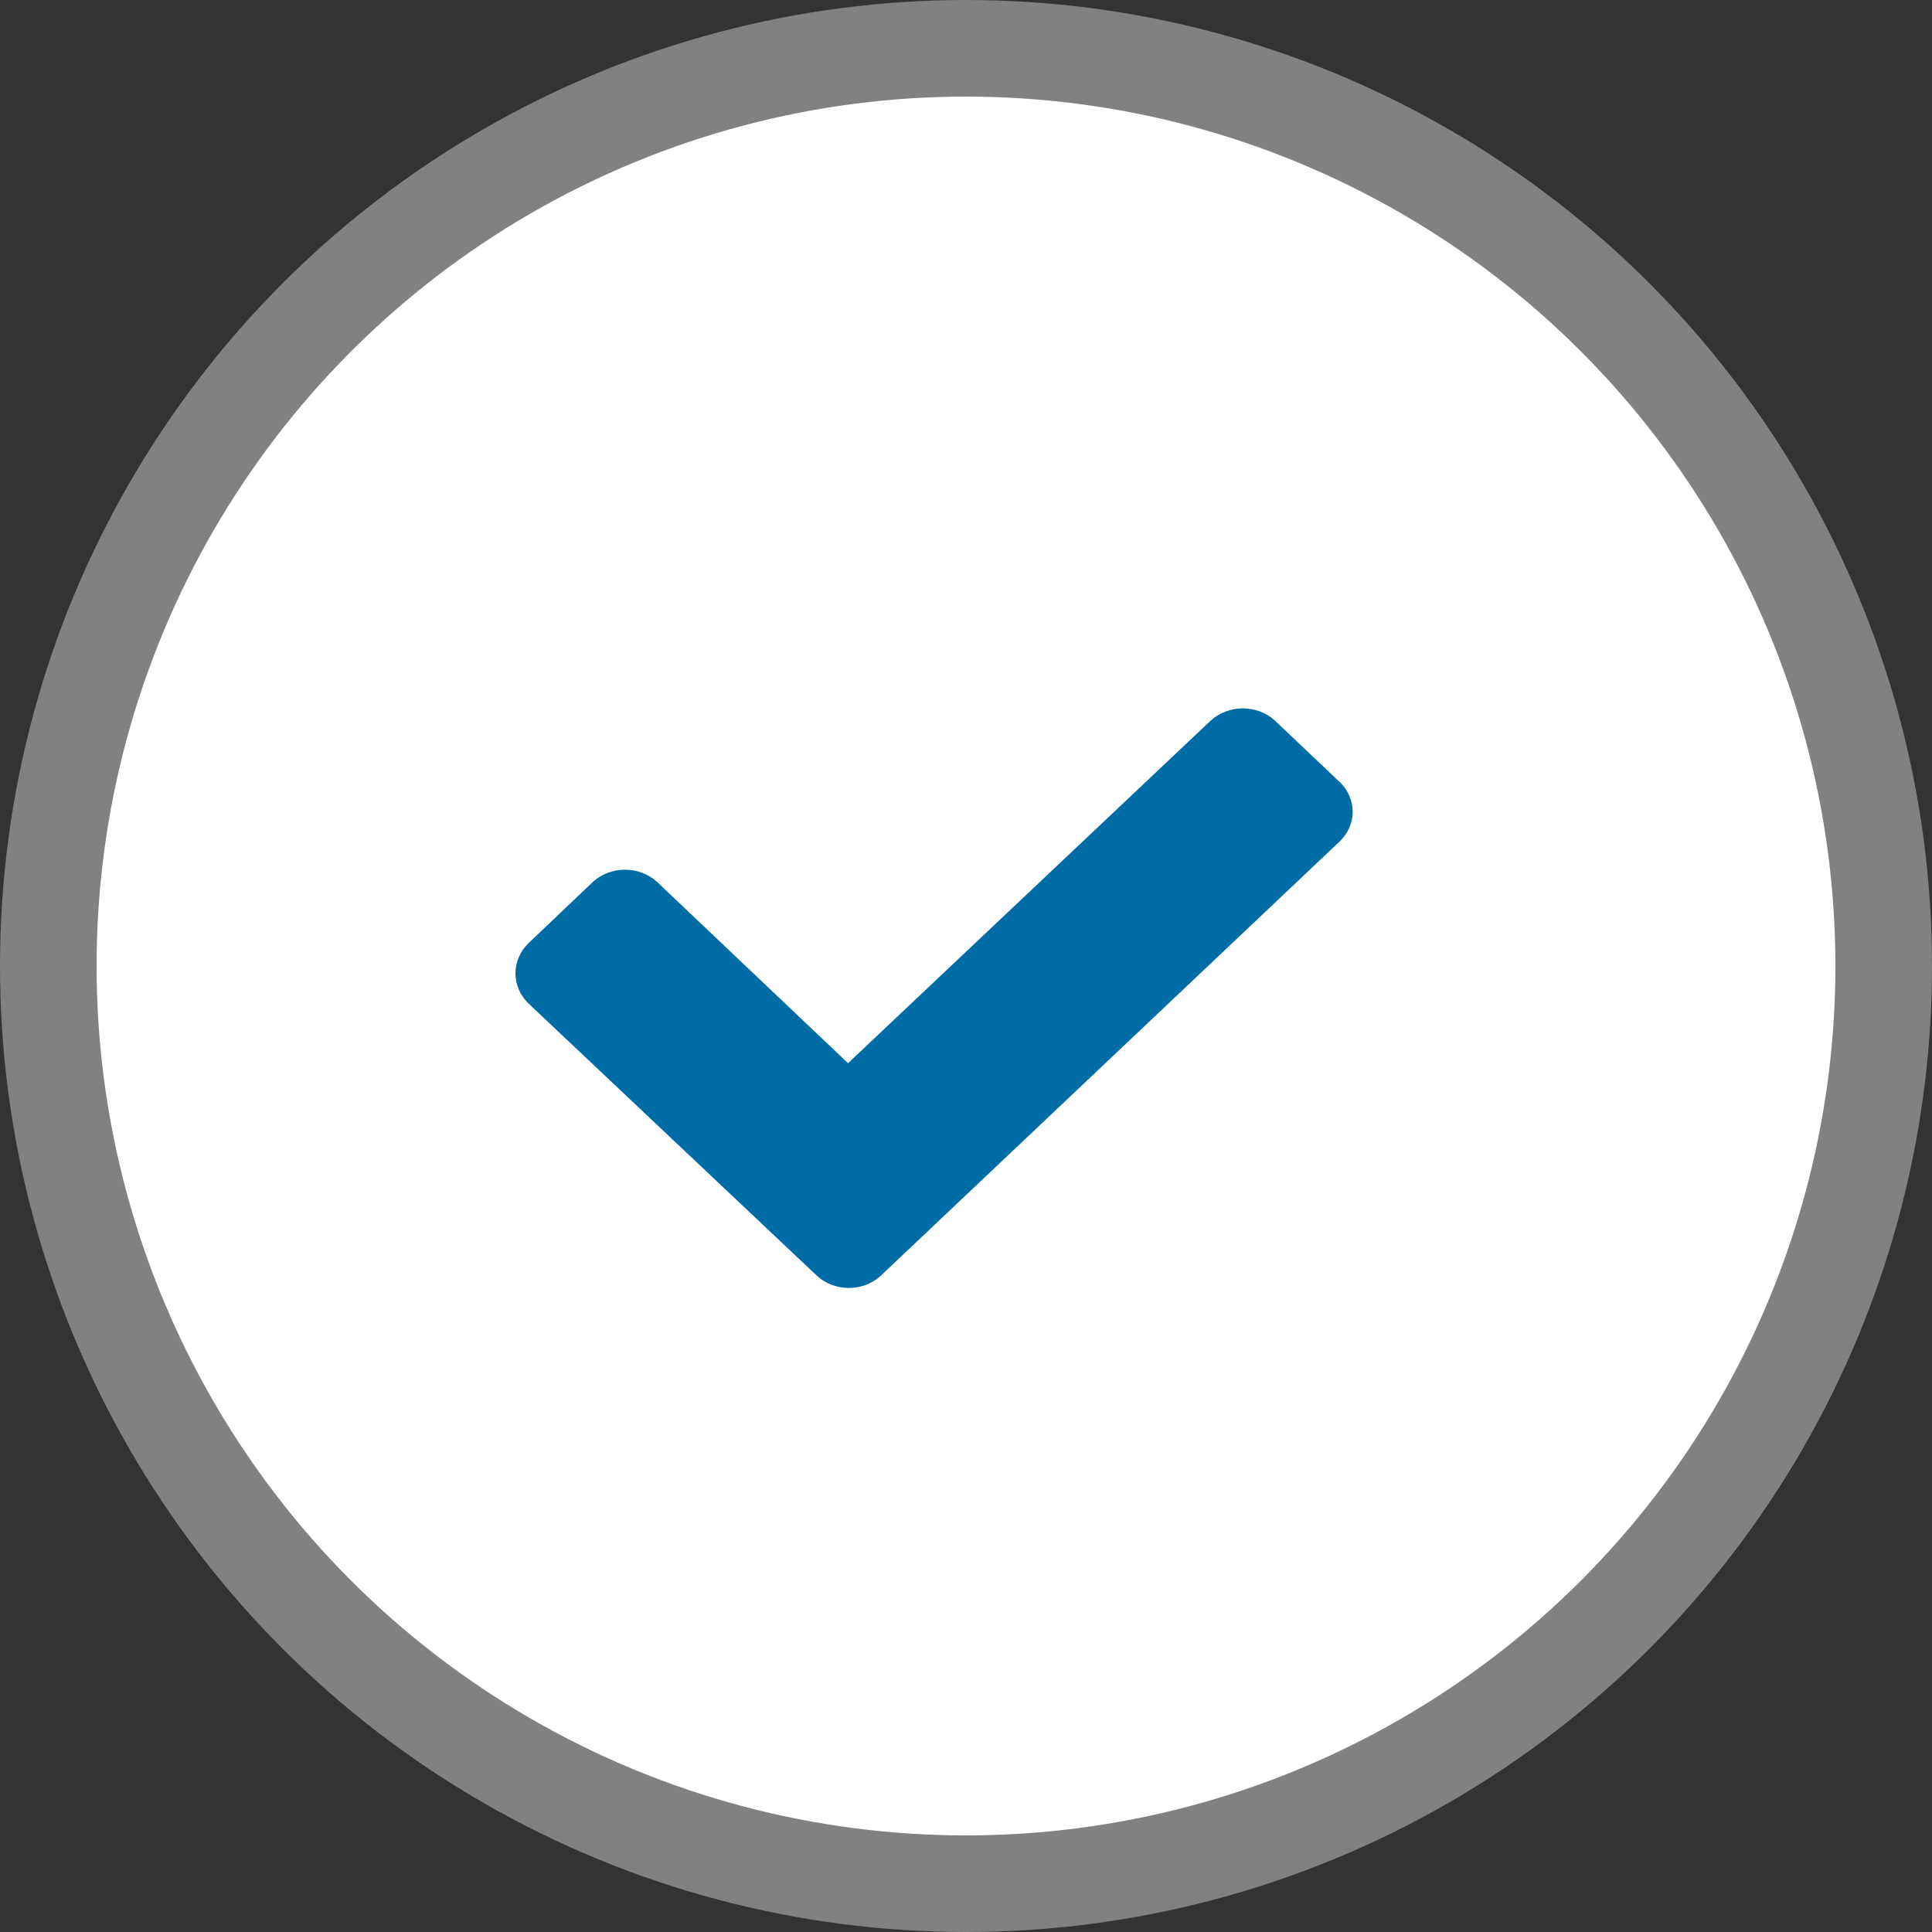
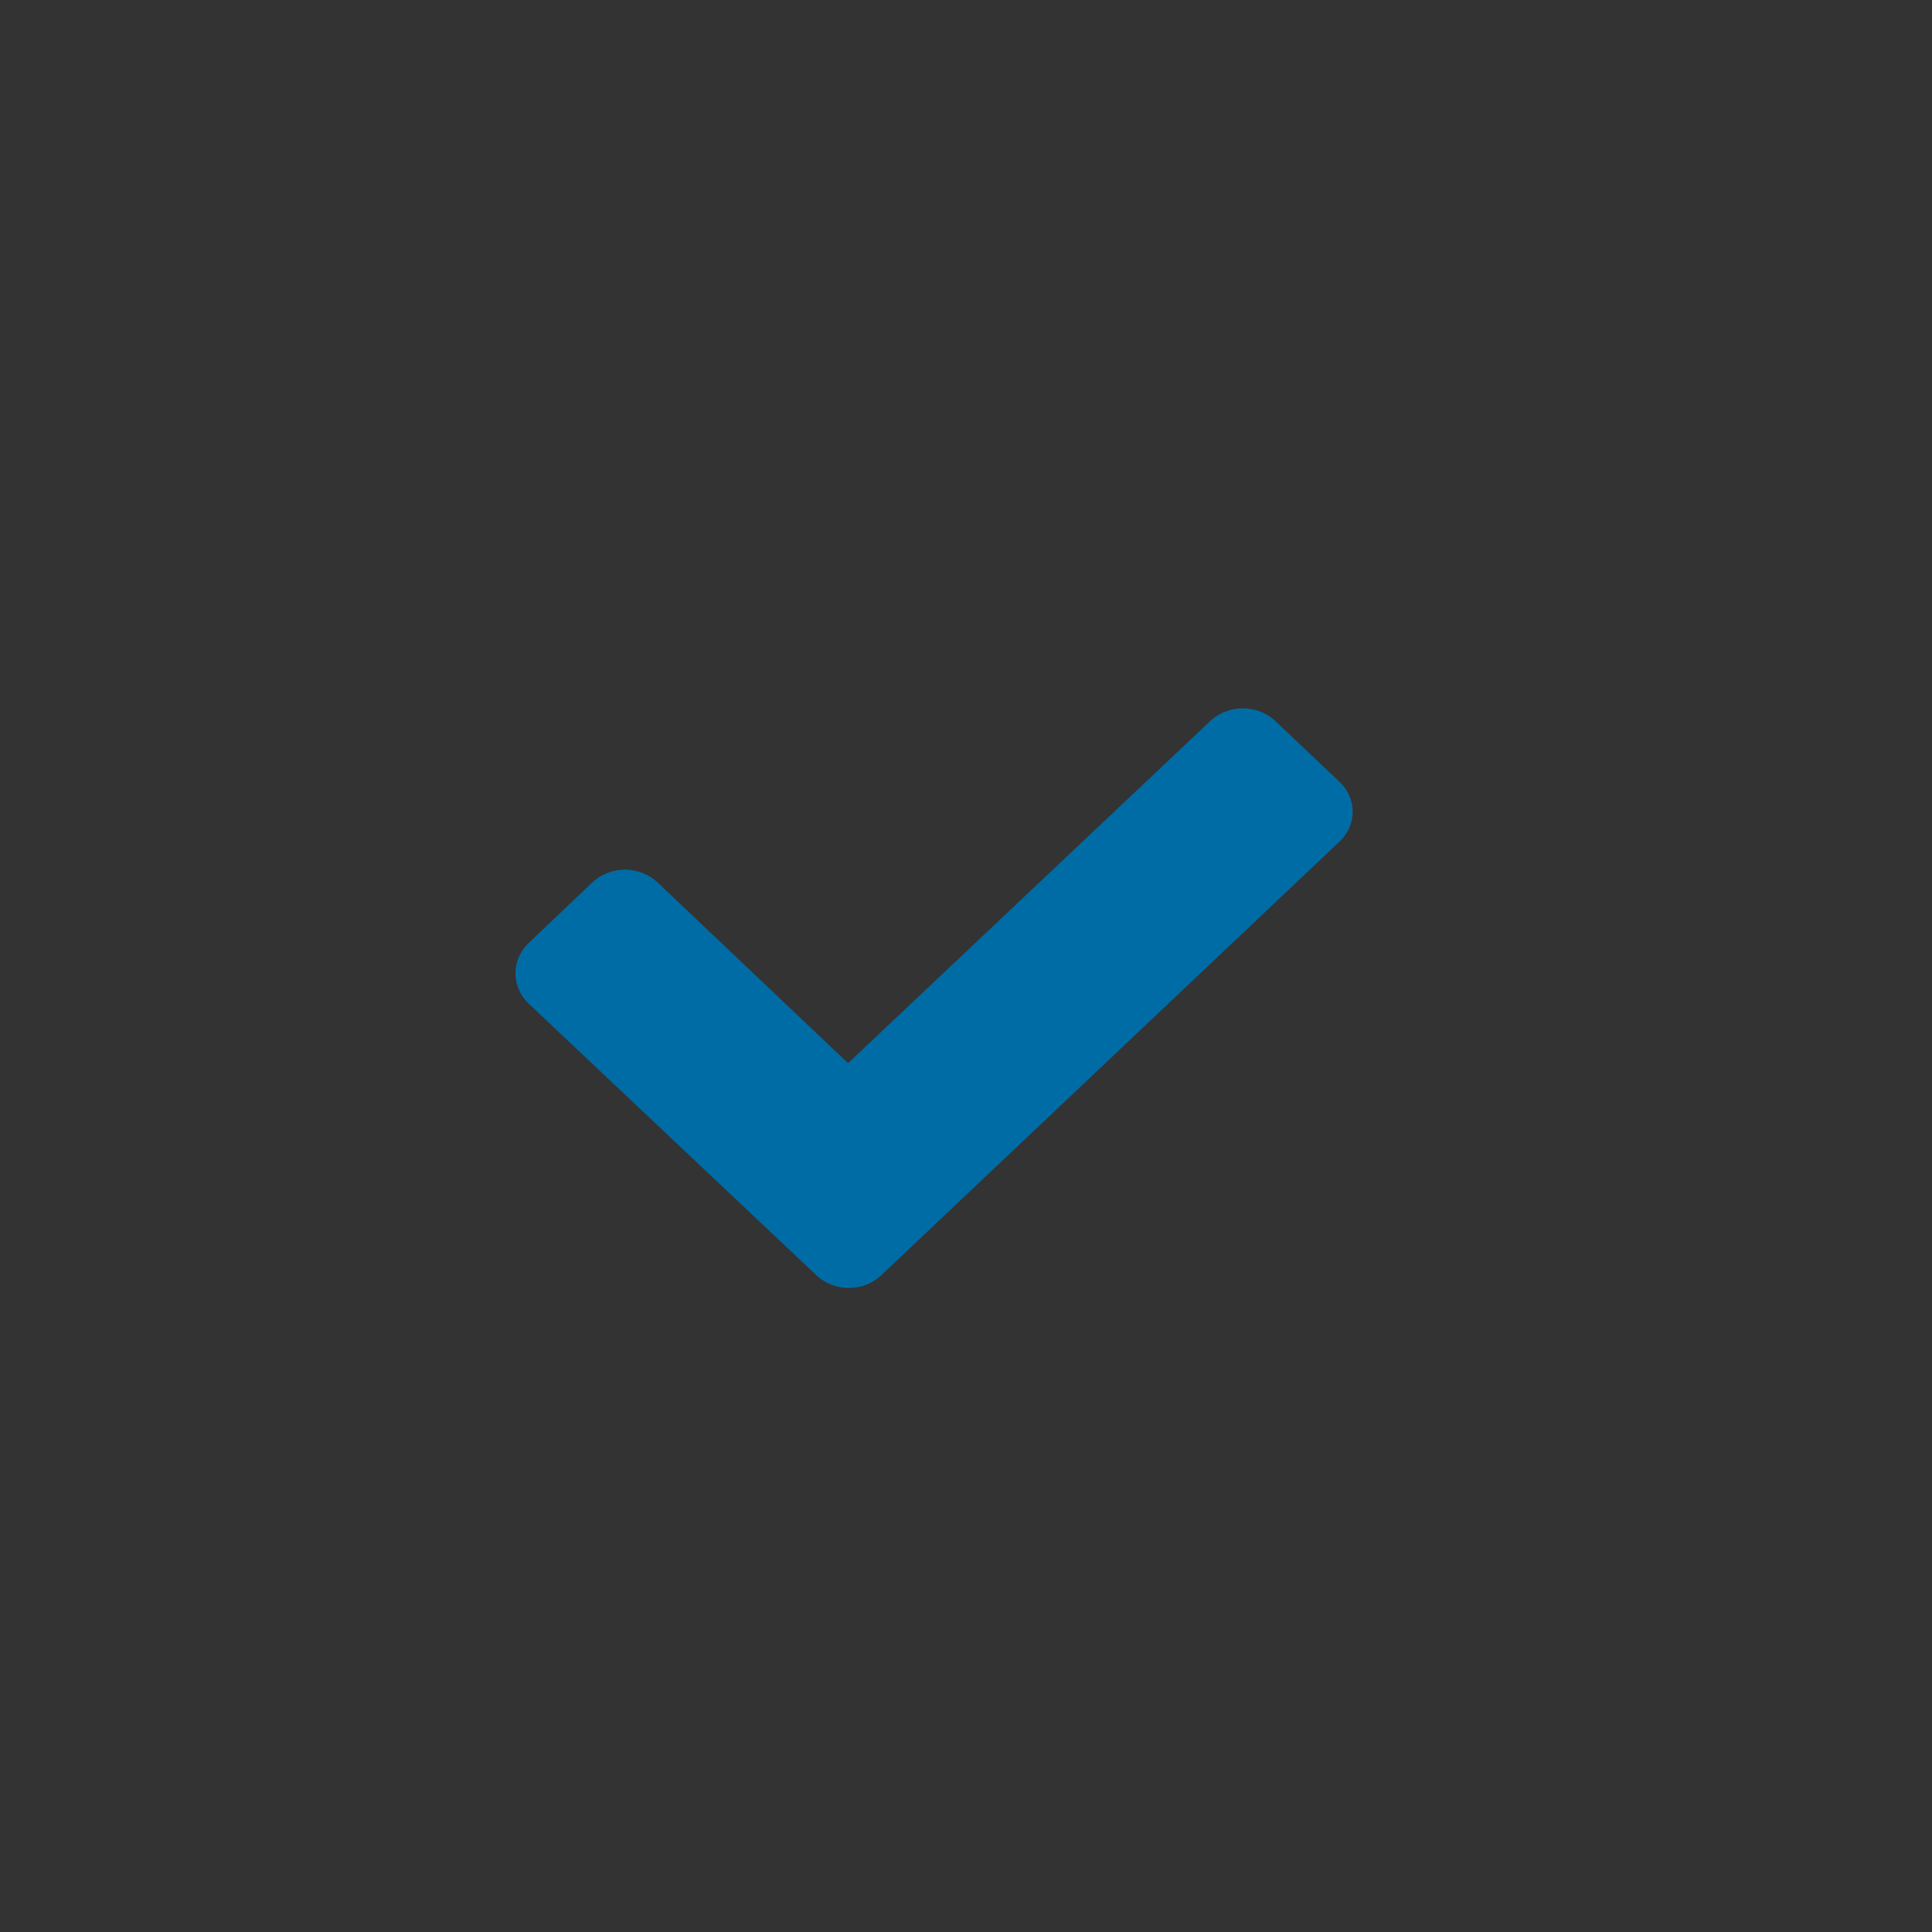
<svg xmlns="http://www.w3.org/2000/svg" width="20" height="20" viewBox="0 0 20 20" fill="none">
  <rect x="0" y="0" width="20" height="20" fill="#333333" stroke="none" />
-   <circle cx="10" cy="10" r="9.5" fill="white" stroke="#818181" />
  <path d="M13.87 8.709L9.117 13.207C9.029 13.288 8.91 13.333 8.787 13.333C8.664 13.333 8.545 13.288 8.457 13.207L5.471 10.388C5.385 10.305 5.336 10.192 5.336 10.076C5.336 9.959 5.385 9.847 5.471 9.764L6.141 9.126C6.23 9.047 6.348 9.003 6.47 9.003C6.592 9.003 6.709 9.047 6.798 9.126L8.779 11.006L12.537 7.456C12.626 7.377 12.744 7.333 12.866 7.333C12.988 7.333 13.105 7.377 13.194 7.456L13.87 8.097C13.955 8.179 14.003 8.288 14.003 8.403C14.003 8.517 13.955 8.627 13.87 8.709Z" fill="#006CA5" />
</svg>